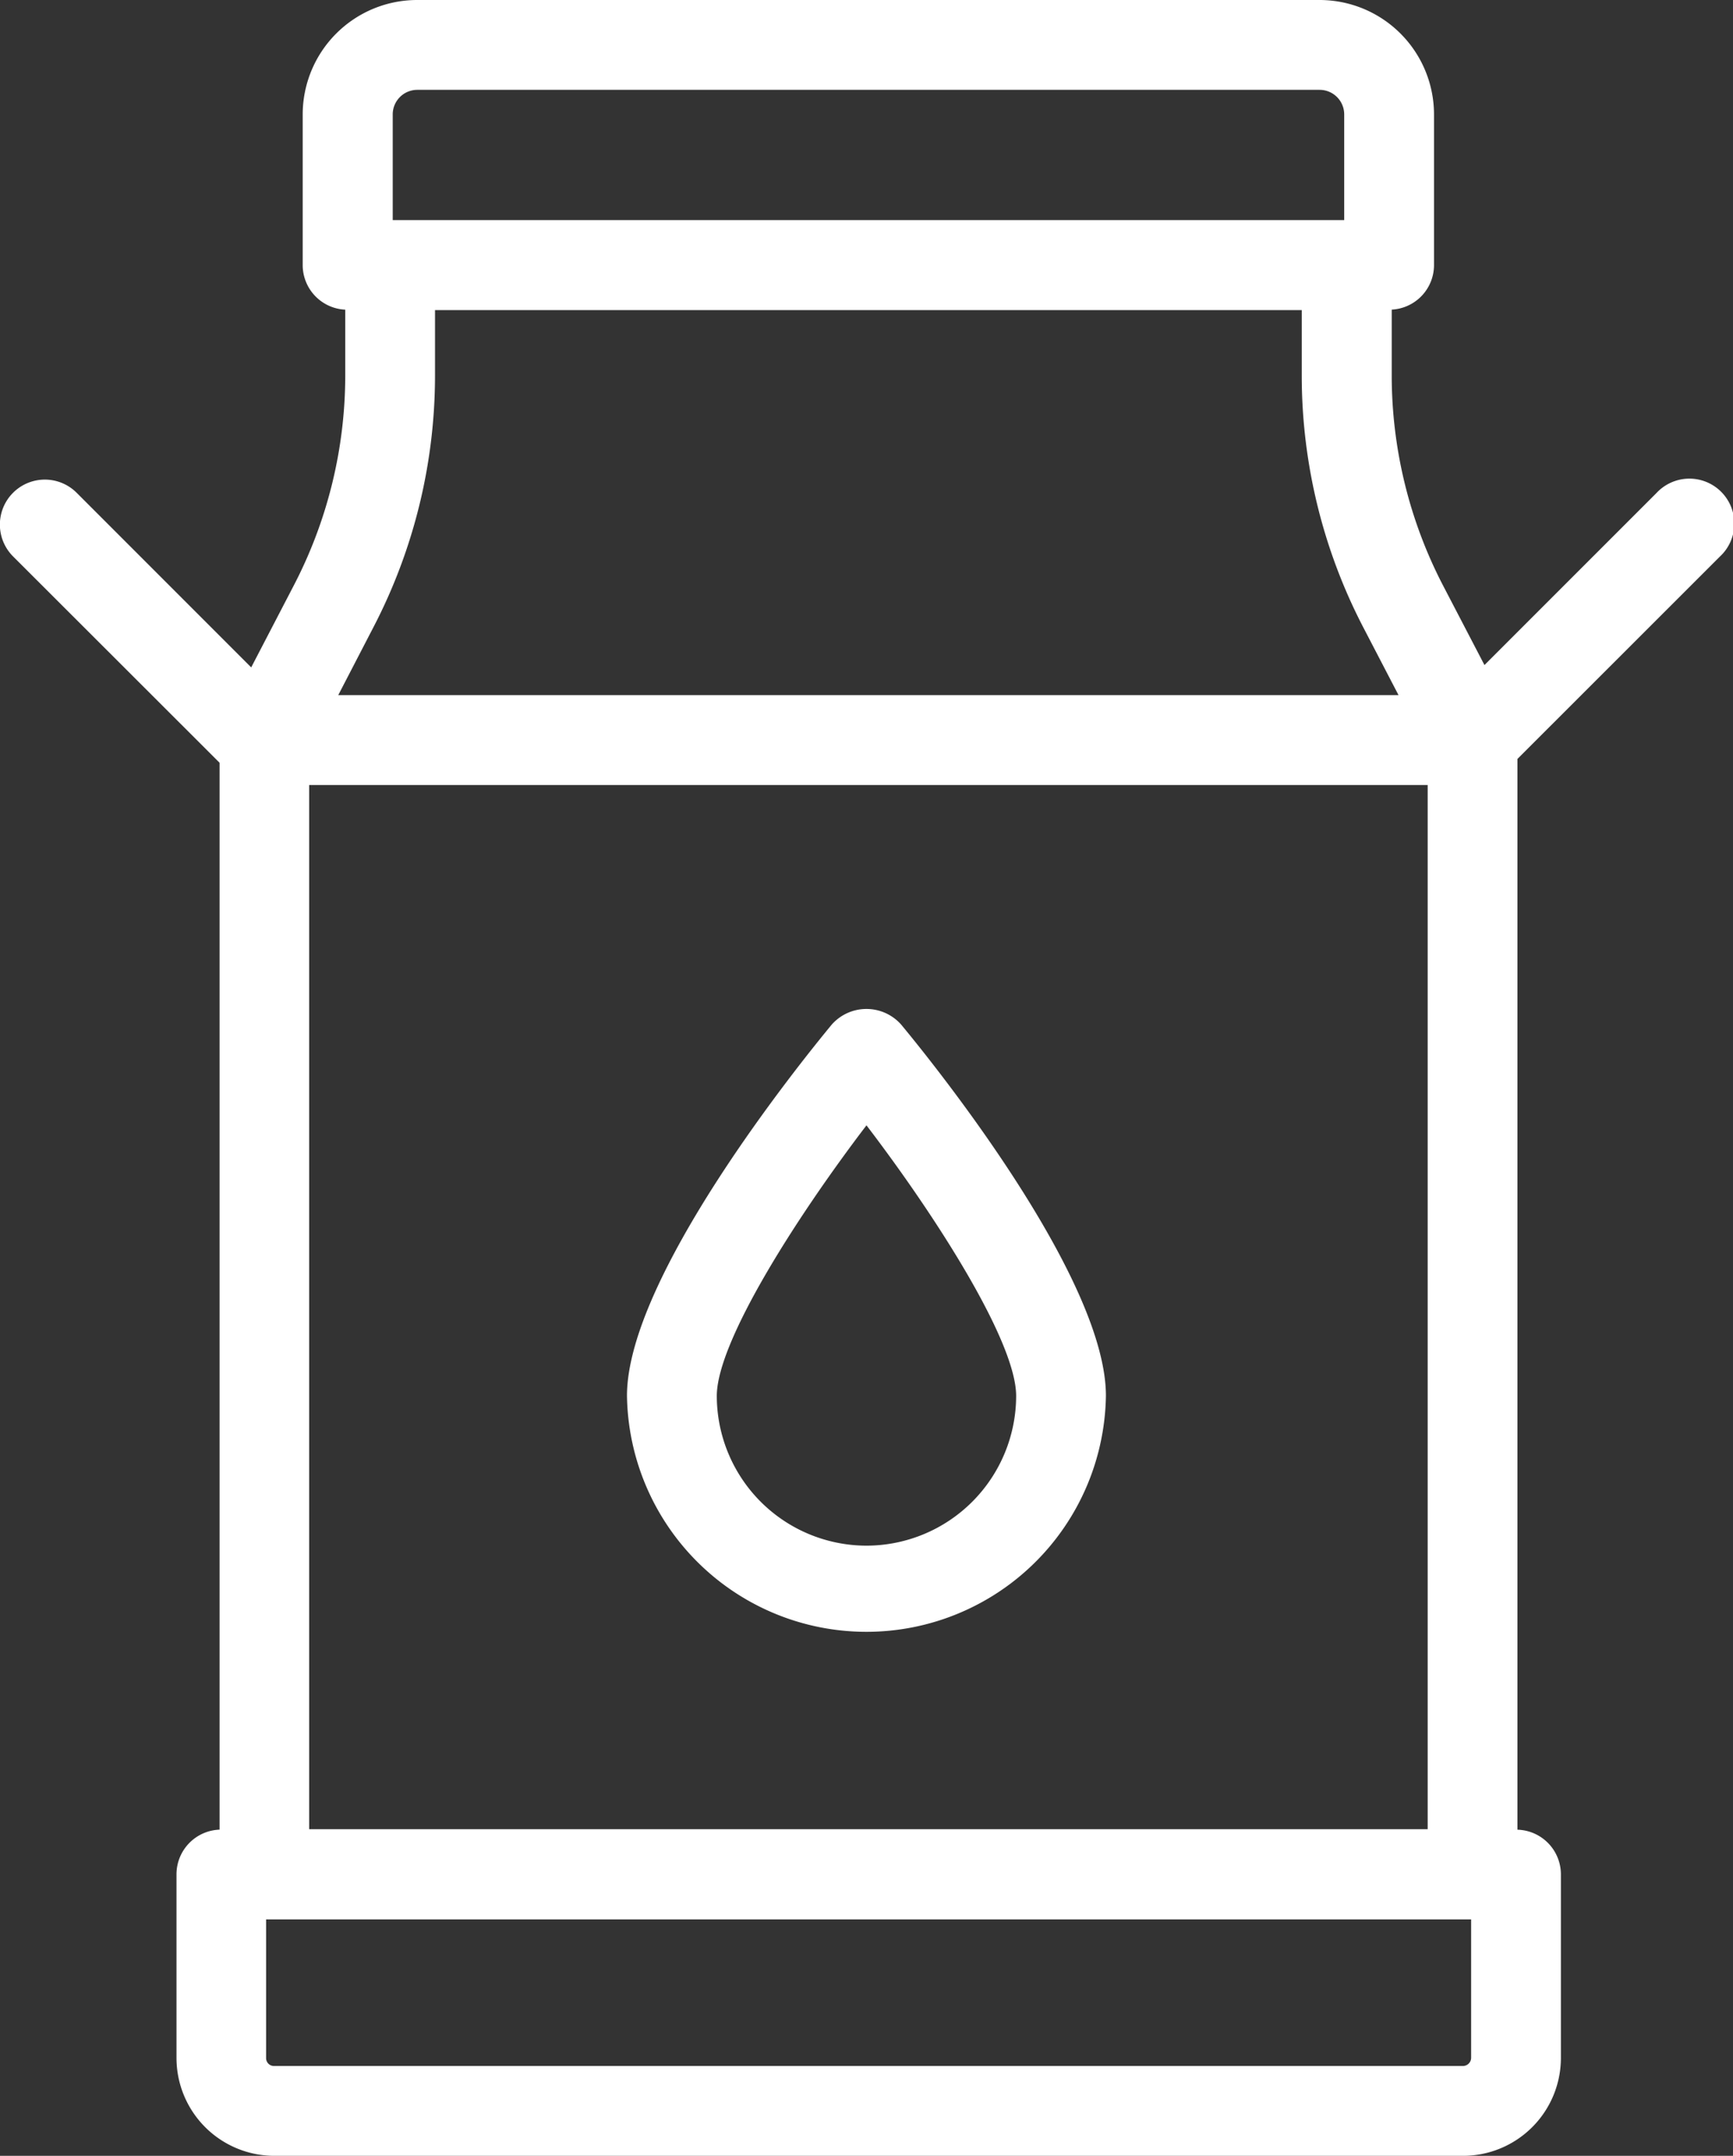
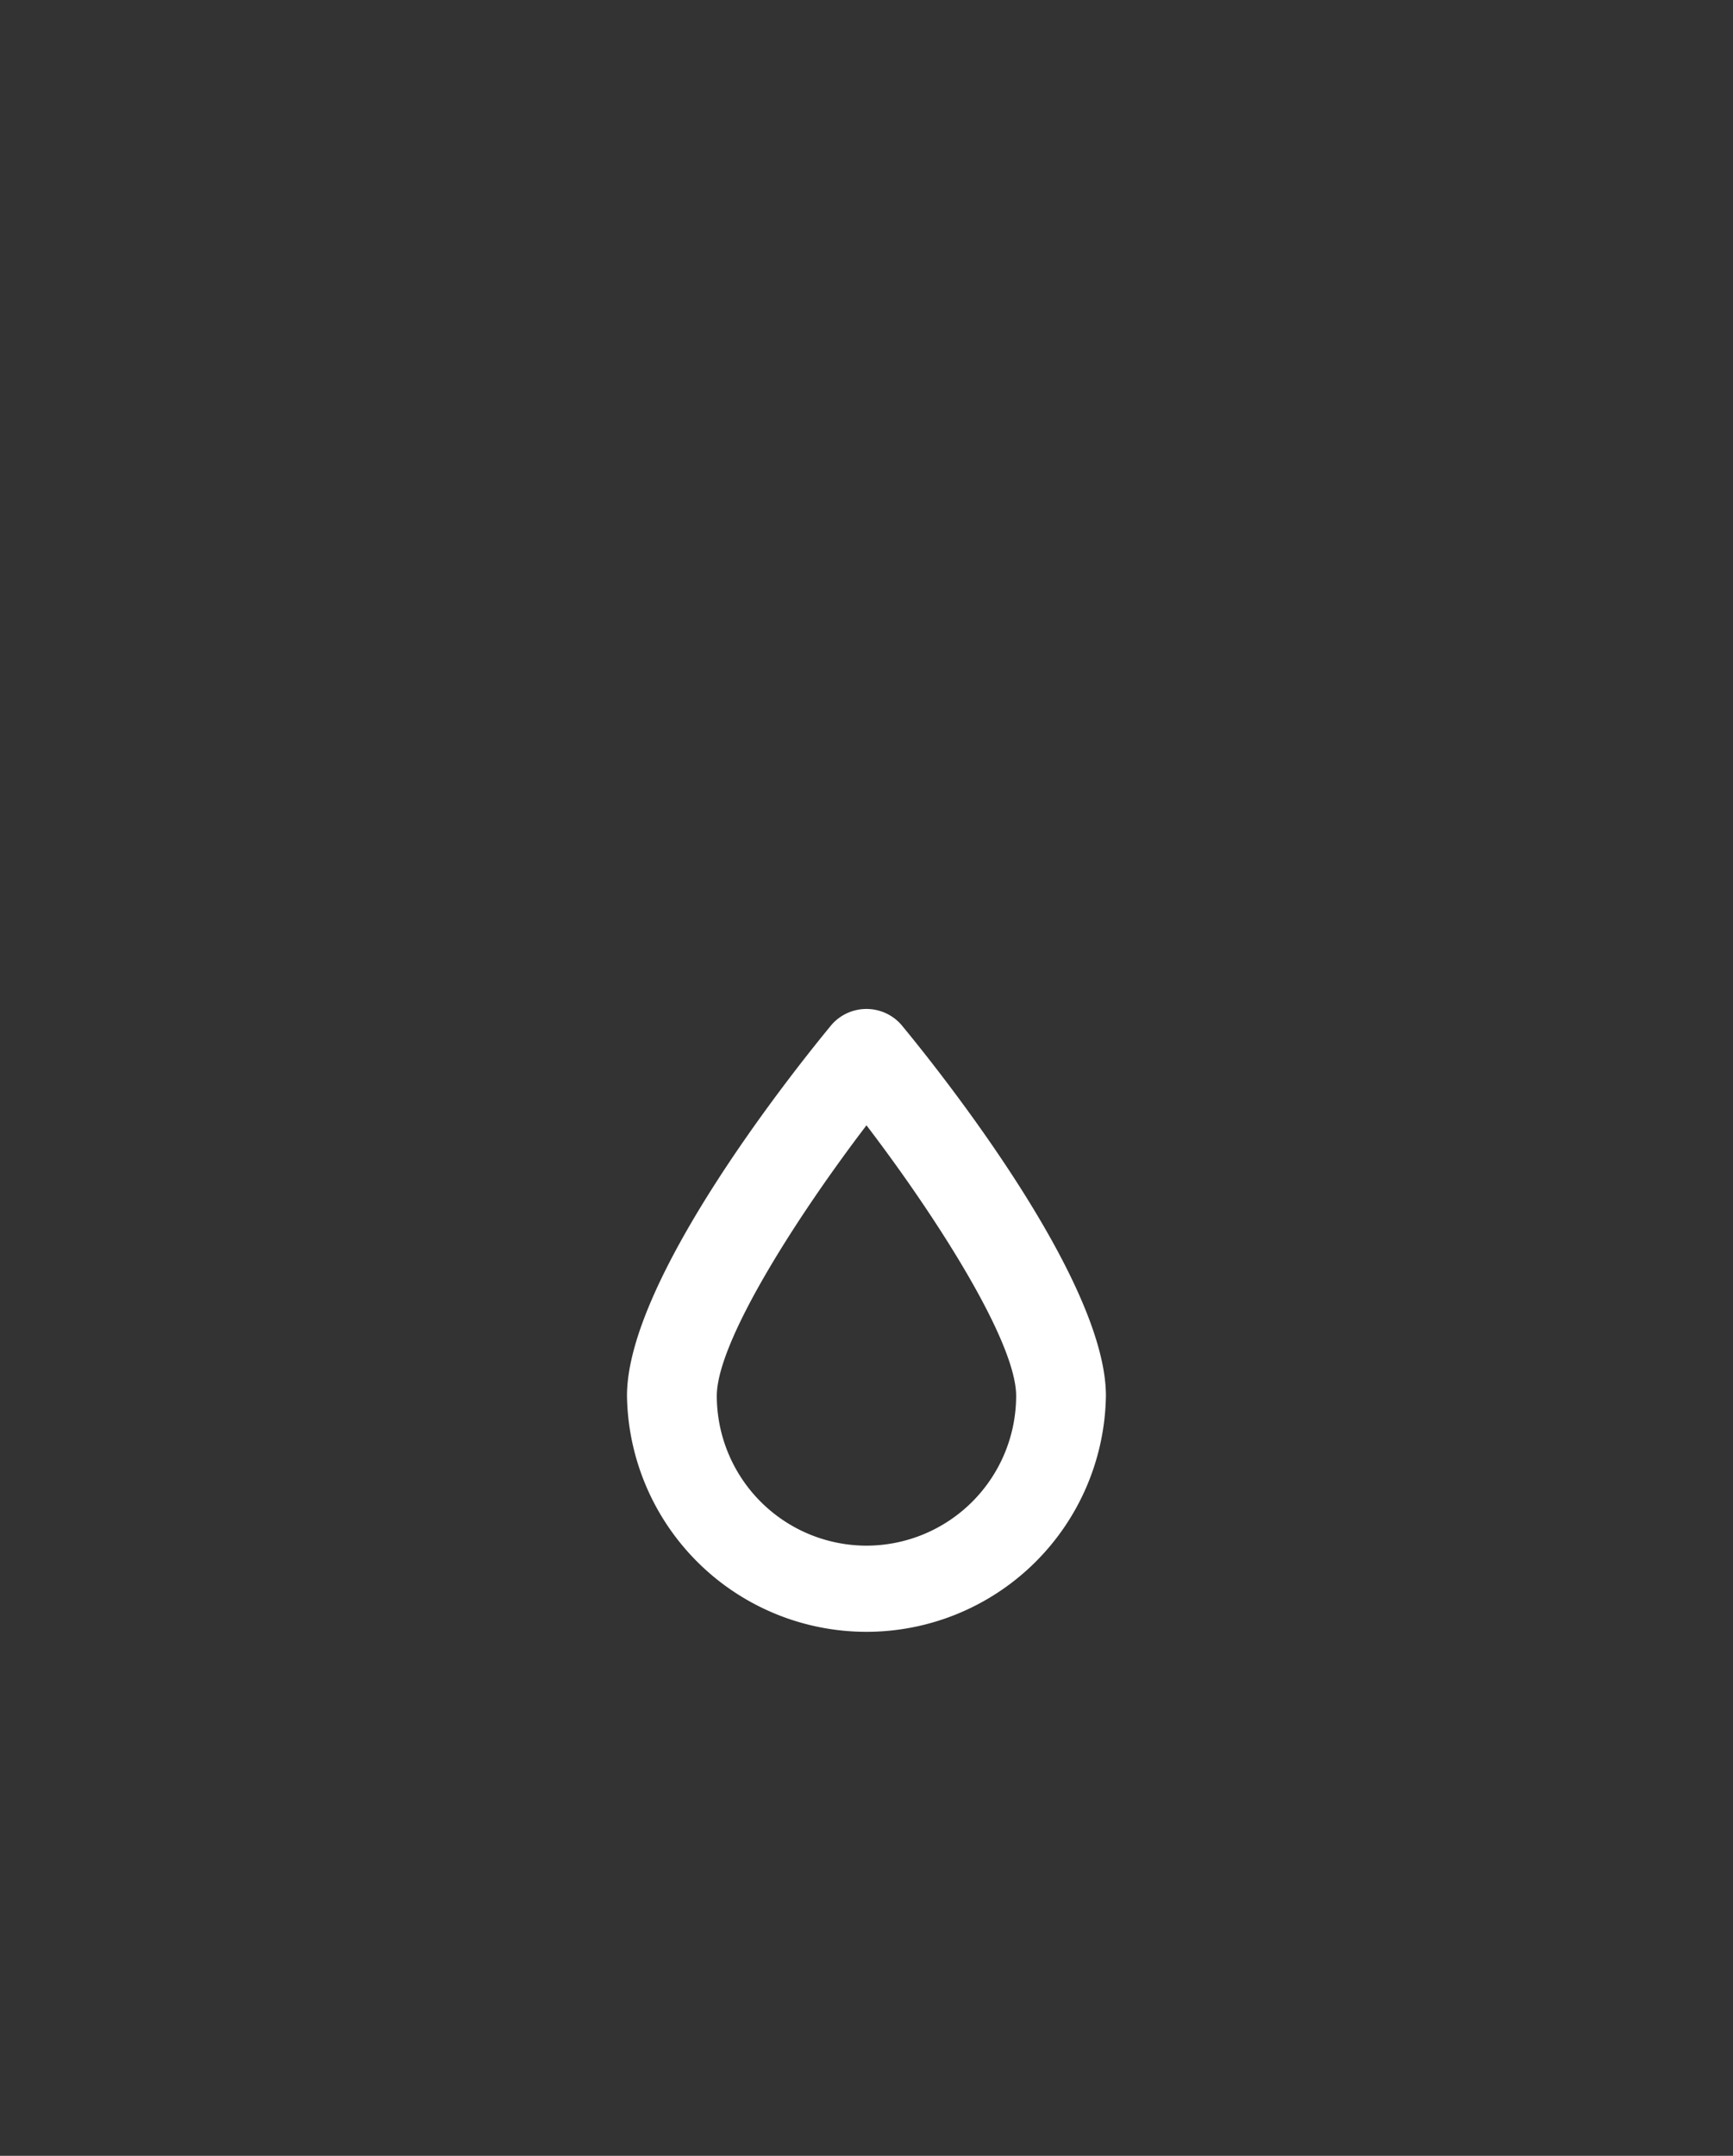
<svg xmlns="http://www.w3.org/2000/svg" width="33.149" height="41.221" viewBox="0 0 33.149 41.221">
  <rect x="0" y="0" width="33.149" height="41.221" fill="#333333" stroke="none" />
  <g transform="translate(-7.2 -2.5)">
    <g transform="translate(7.2 2.5)">
-       <path d="M40.1,13.14a.859.859,0,1,0-1.214-1.214l-3.291,3.29L34.8,13.69a8.719,8.719,0,0,1-.979-4V8.42a.853.853,0,0,0,.809-.849V4.687A2.19,2.19,0,0,0,32.442,2.5H15.177A2.19,2.19,0,0,0,12.99,4.687V7.571a.854.854,0,0,0,.814.85V9.686a8.709,8.709,0,0,1-.98,4l-.819,1.575-3.34-3.34A.859.859,0,0,0,7.451,13.14L11.4,17.084v20.4a.855.855,0,0,0-.824.852V41.85a1.873,1.873,0,0,0,1.871,1.871H35.186a1.873,1.873,0,0,0,1.871-1.871V38.338a.855.855,0,0,0-.831-.853V17.011ZM13.114,17.511H34.509V37.475H13.114ZM15.177,4.218H32.442a.47.47,0,0,1,.47.47V6.709h-18.2V4.687A.47.47,0,0,1,15.177,4.218Zm-.829,10.265a10.435,10.435,0,0,0,1.173-4.8V8.43H32.1V9.686a10.445,10.445,0,0,0,1.172,4.8l.679,1.305H13.67ZM35.34,41.85a.158.158,0,0,1-.153.153H12.443a.15.15,0,0,1-.153-.153V39.2H35.34Z" transform="translate(-7.2 -2.5)" fill="#fff" />
      <path d="M26.258,26.261c-.654.791-3.919,4.853-3.919,7.1a4.581,4.581,0,0,0,9.161,0c0-2.251-3.265-6.312-3.919-7.1A.887.887,0,0,0,26.258,26.261Zm.662,9.966a2.867,2.867,0,0,1-2.863-2.863c0-1.029,1.51-3.4,2.863-5.174,1.353,1.772,2.863,4.143,2.863,5.174A2.867,2.867,0,0,1,26.92,36.227Z" transform="translate(-10.346 -6.673)" fill="#fff" />
    </g>
  </g>
</svg>